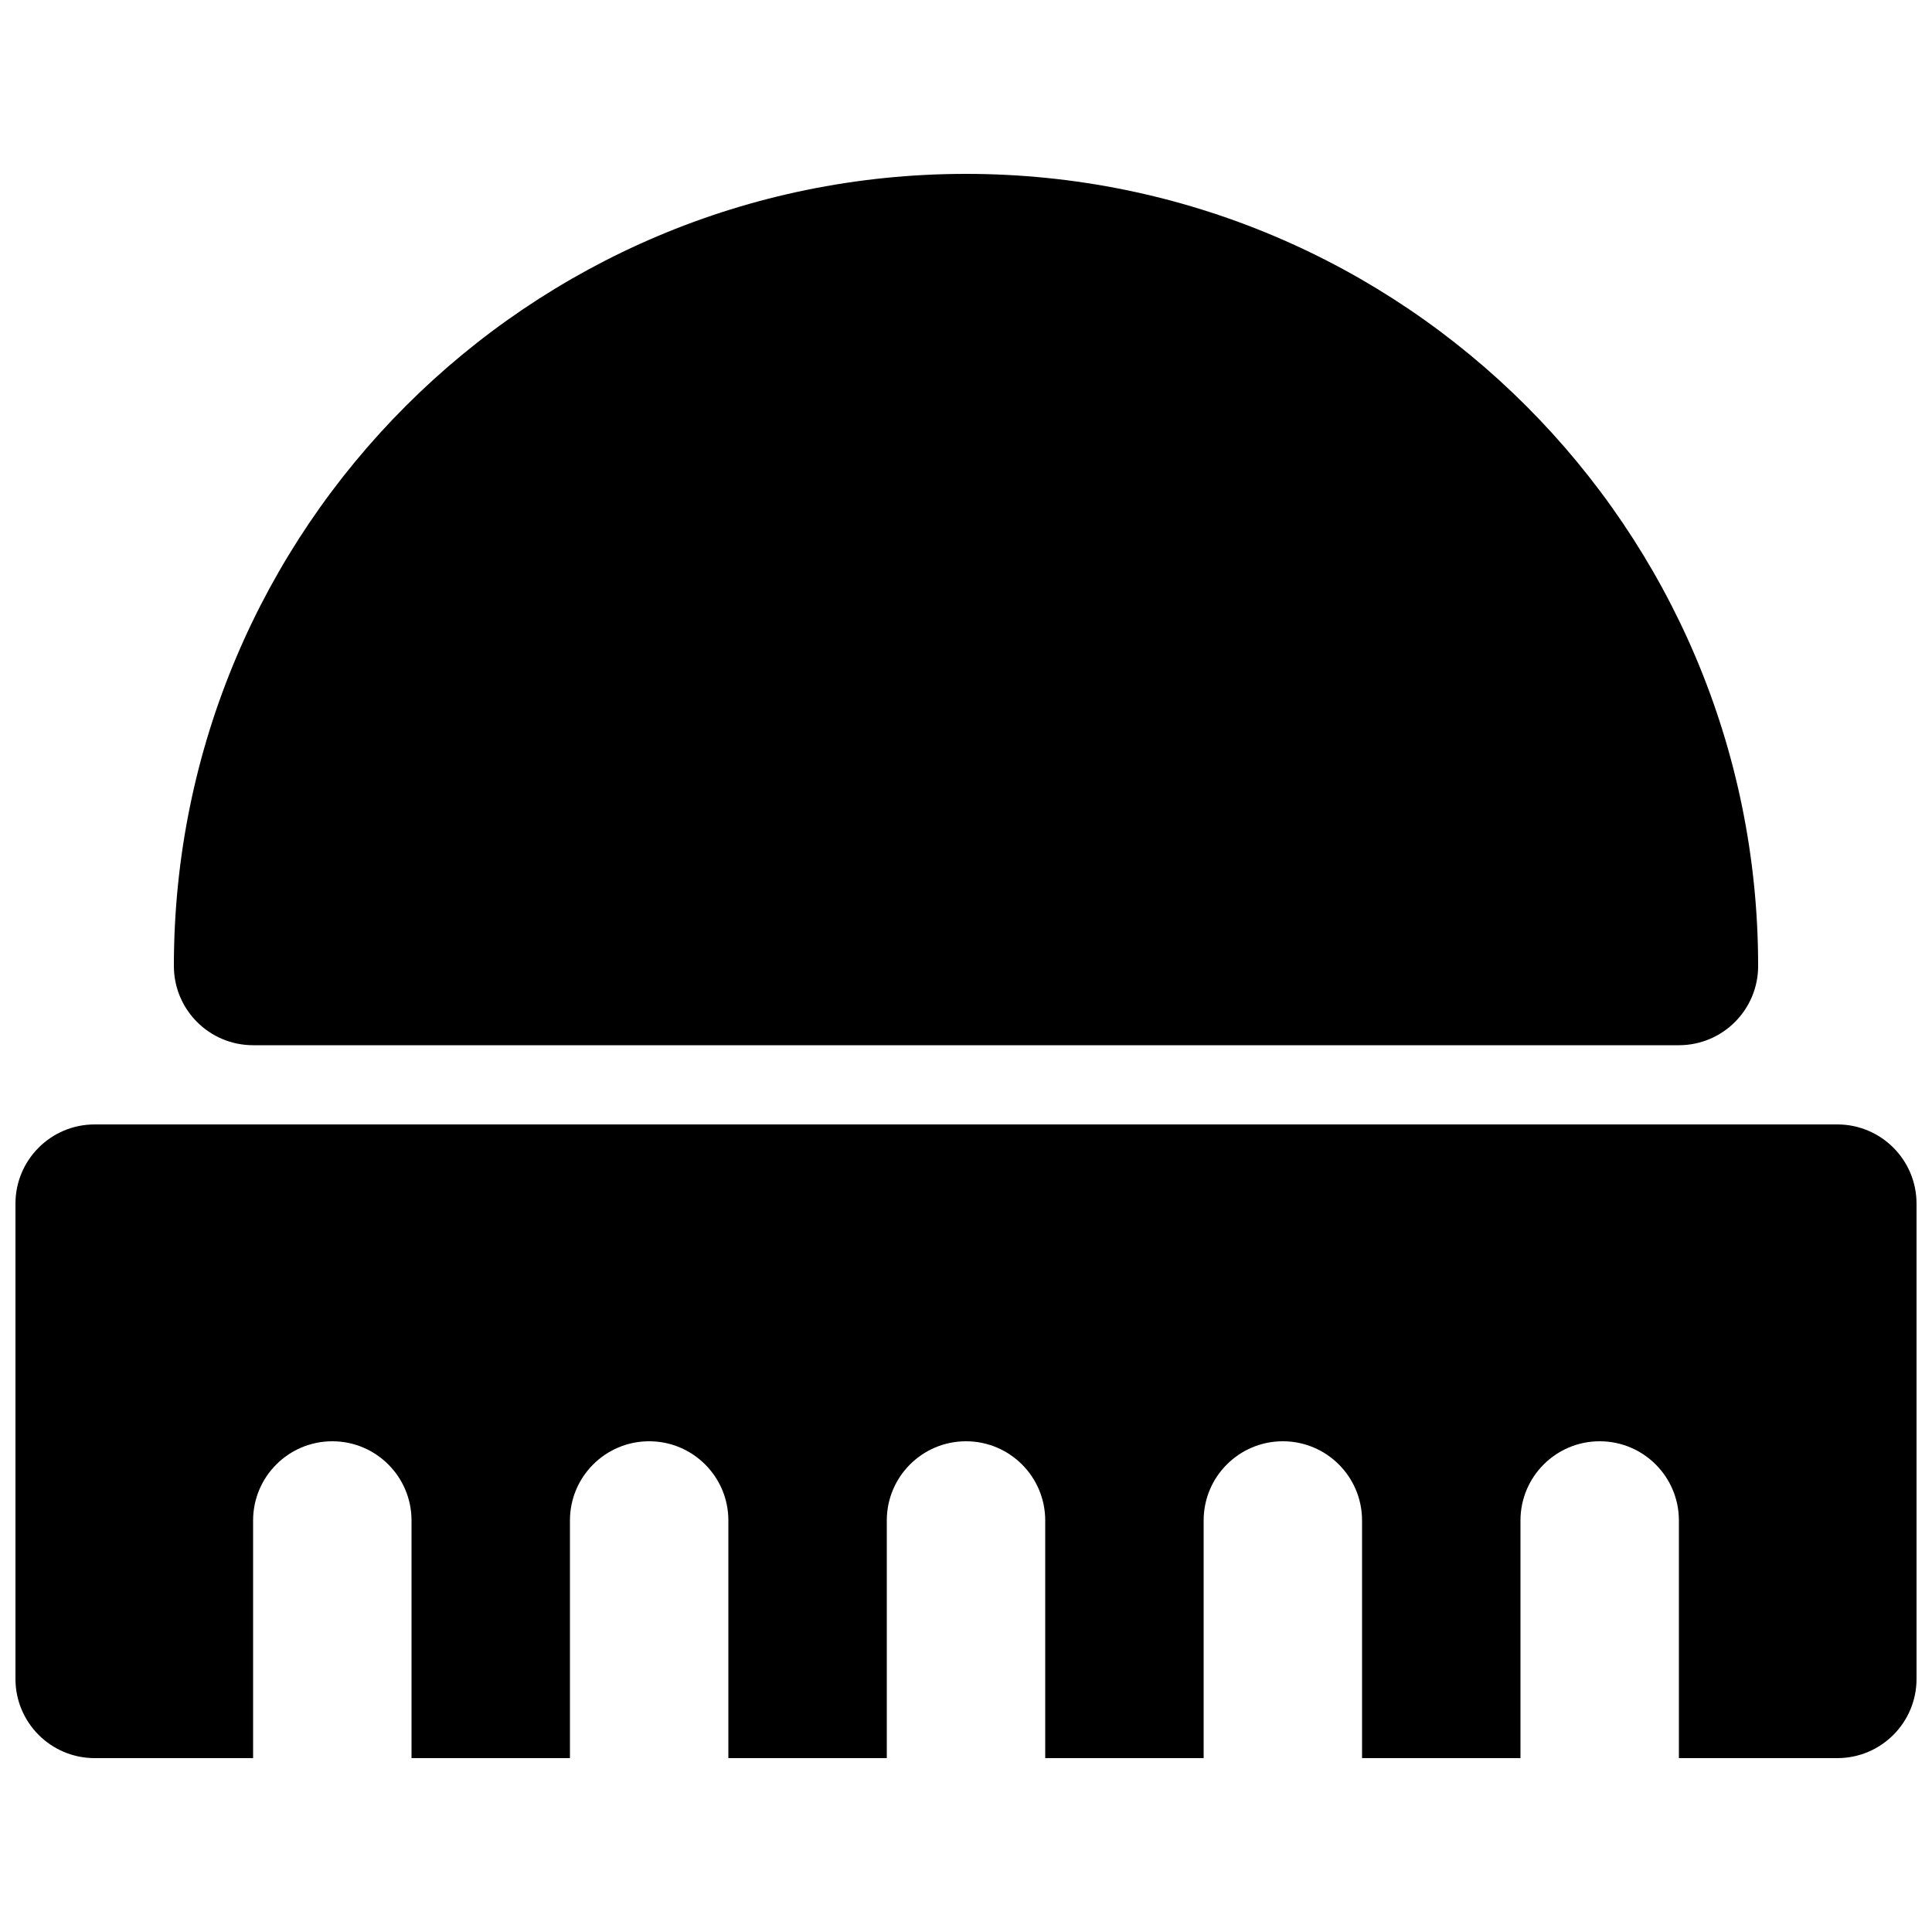
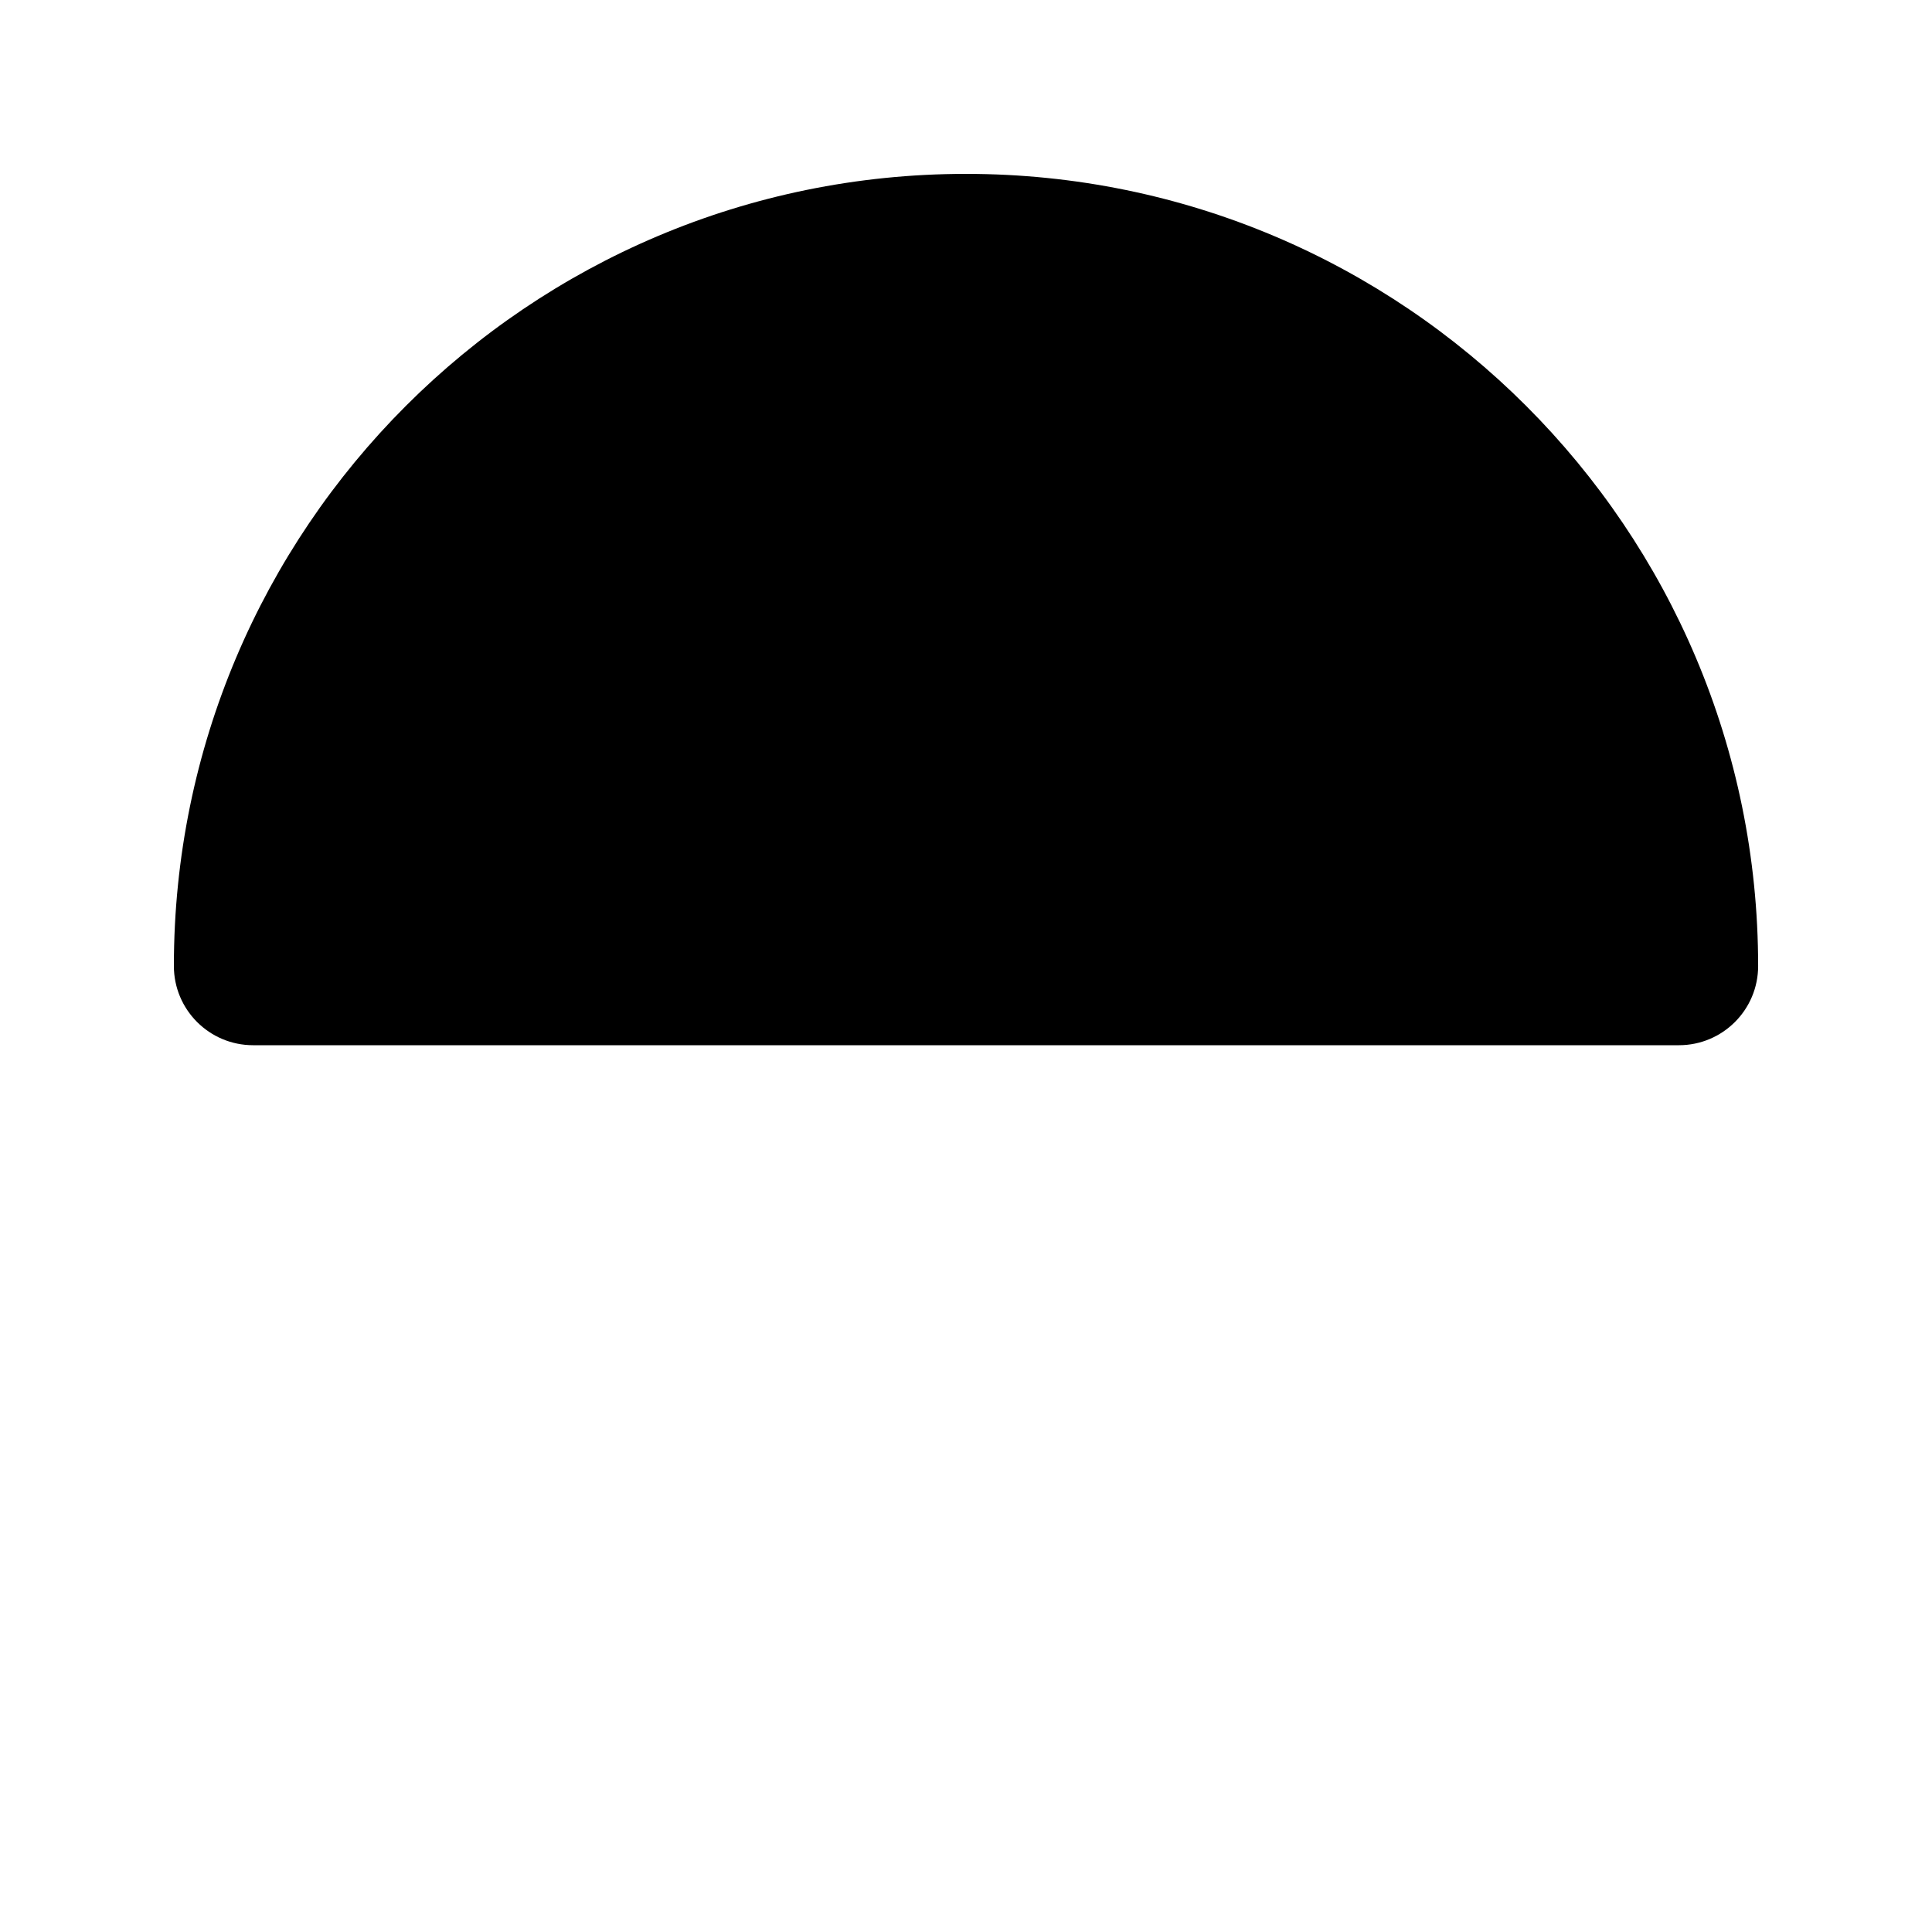
<svg xmlns="http://www.w3.org/2000/svg" width="800px" height="800px" version="1.1" viewBox="144 144 512 512">
  <defs>
    <clipPath id="a">
-       <path d="m148.09 441h503.81v169h-503.81z" />
-     </clipPath>
+       </clipPath>
  </defs>
  <path d="m400 190.08c-115.94 0-209.92 93.984-209.92 209.92 0 11.594 9.398 20.992 20.992 20.992h377.86c11.594 0 20.992-9.398 20.992-20.992 0-115.94-93.984-209.92-209.92-209.92z" />
  <g clip-path="url(#a)">
-     <path d="m169.09 609.92c-11.594 0-20.992-9.398-20.992-20.992v-125.95c0-11.598 9.398-20.992 20.992-20.992h461.82c11.594 0 20.992 9.395 20.992 20.992v125.95c0 11.594-9.398 20.992-20.992 20.992h-41.984v-62.977c0-11.594-9.398-20.992-20.992-20.992s-20.992 9.398-20.992 20.992v62.977h-41.984v-62.977c0-11.594-9.395-20.992-20.992-20.992-11.594 0-20.988 9.398-20.988 20.992v62.977h-41.984v-62.977c0-11.594-9.398-20.992-20.992-20.992s-20.992 9.398-20.992 20.992v62.977h-41.984v-62.977c0-11.594-9.398-20.992-20.992-20.992s-20.992 9.398-20.992 20.992v62.977h-41.984v-62.977c0-11.594-9.398-20.992-20.992-20.992s-20.992 9.398-20.992 20.992v62.977z" />
-   </g>
+     </g>
</svg>